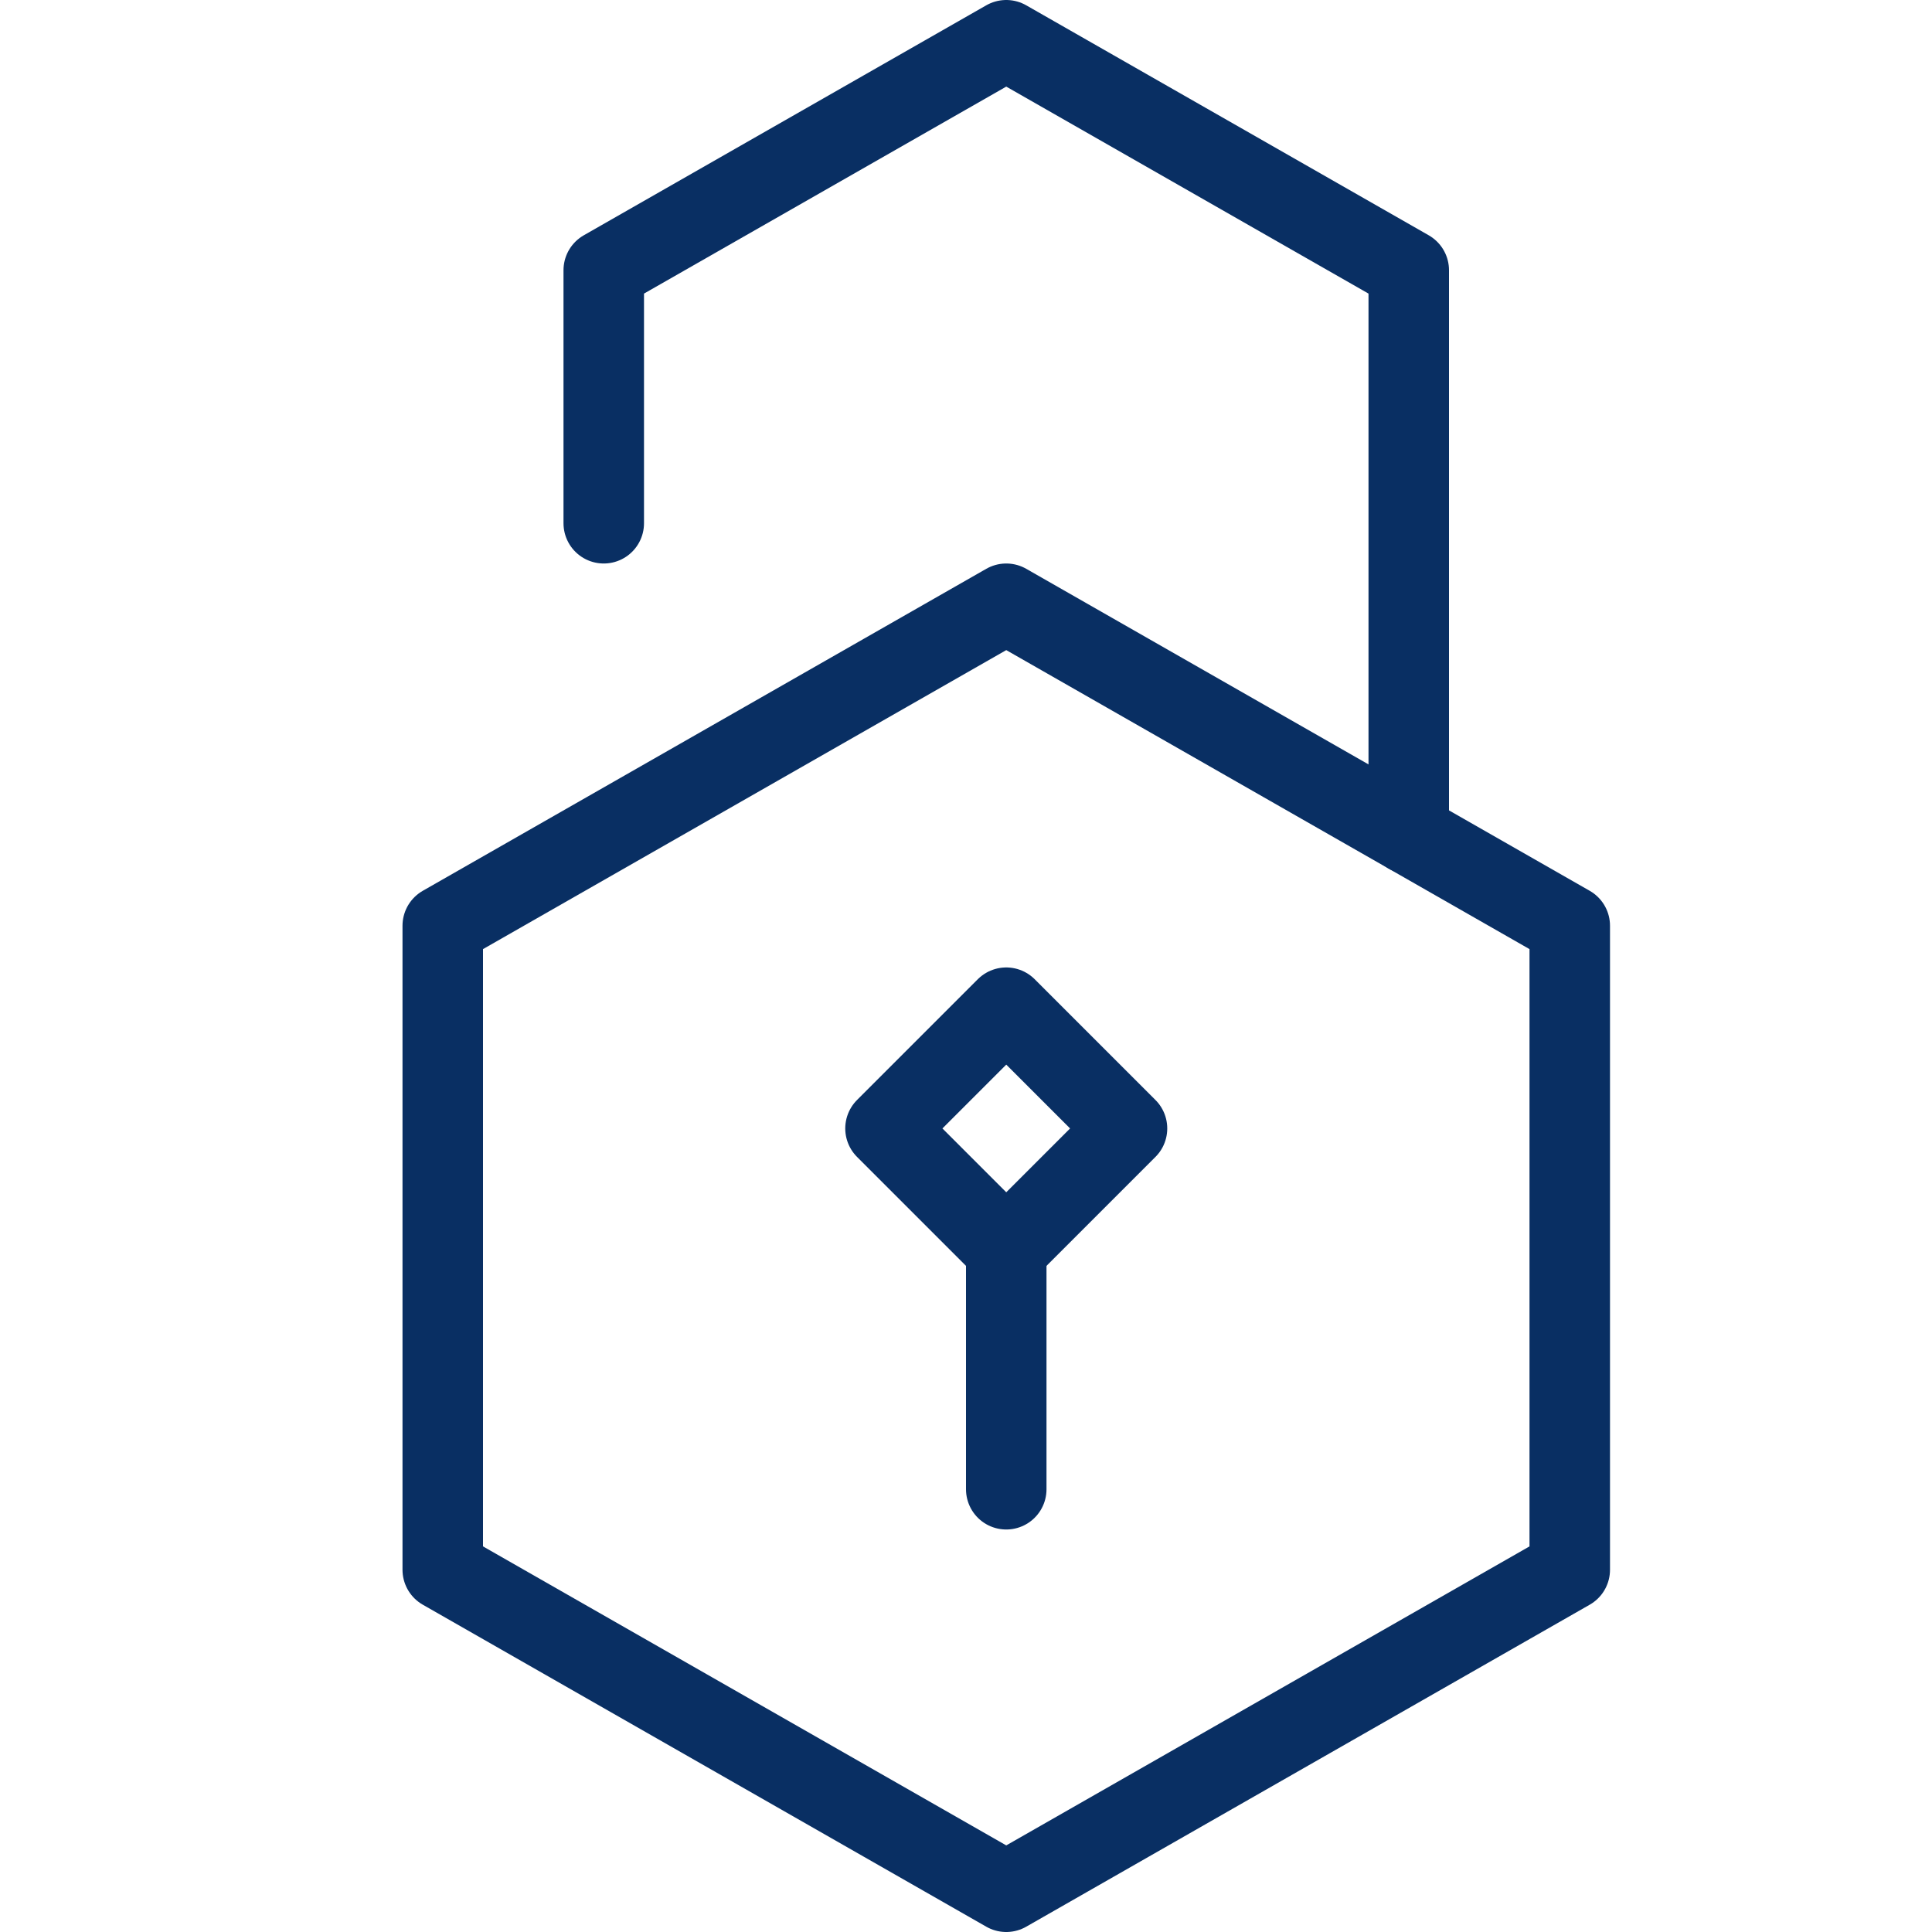
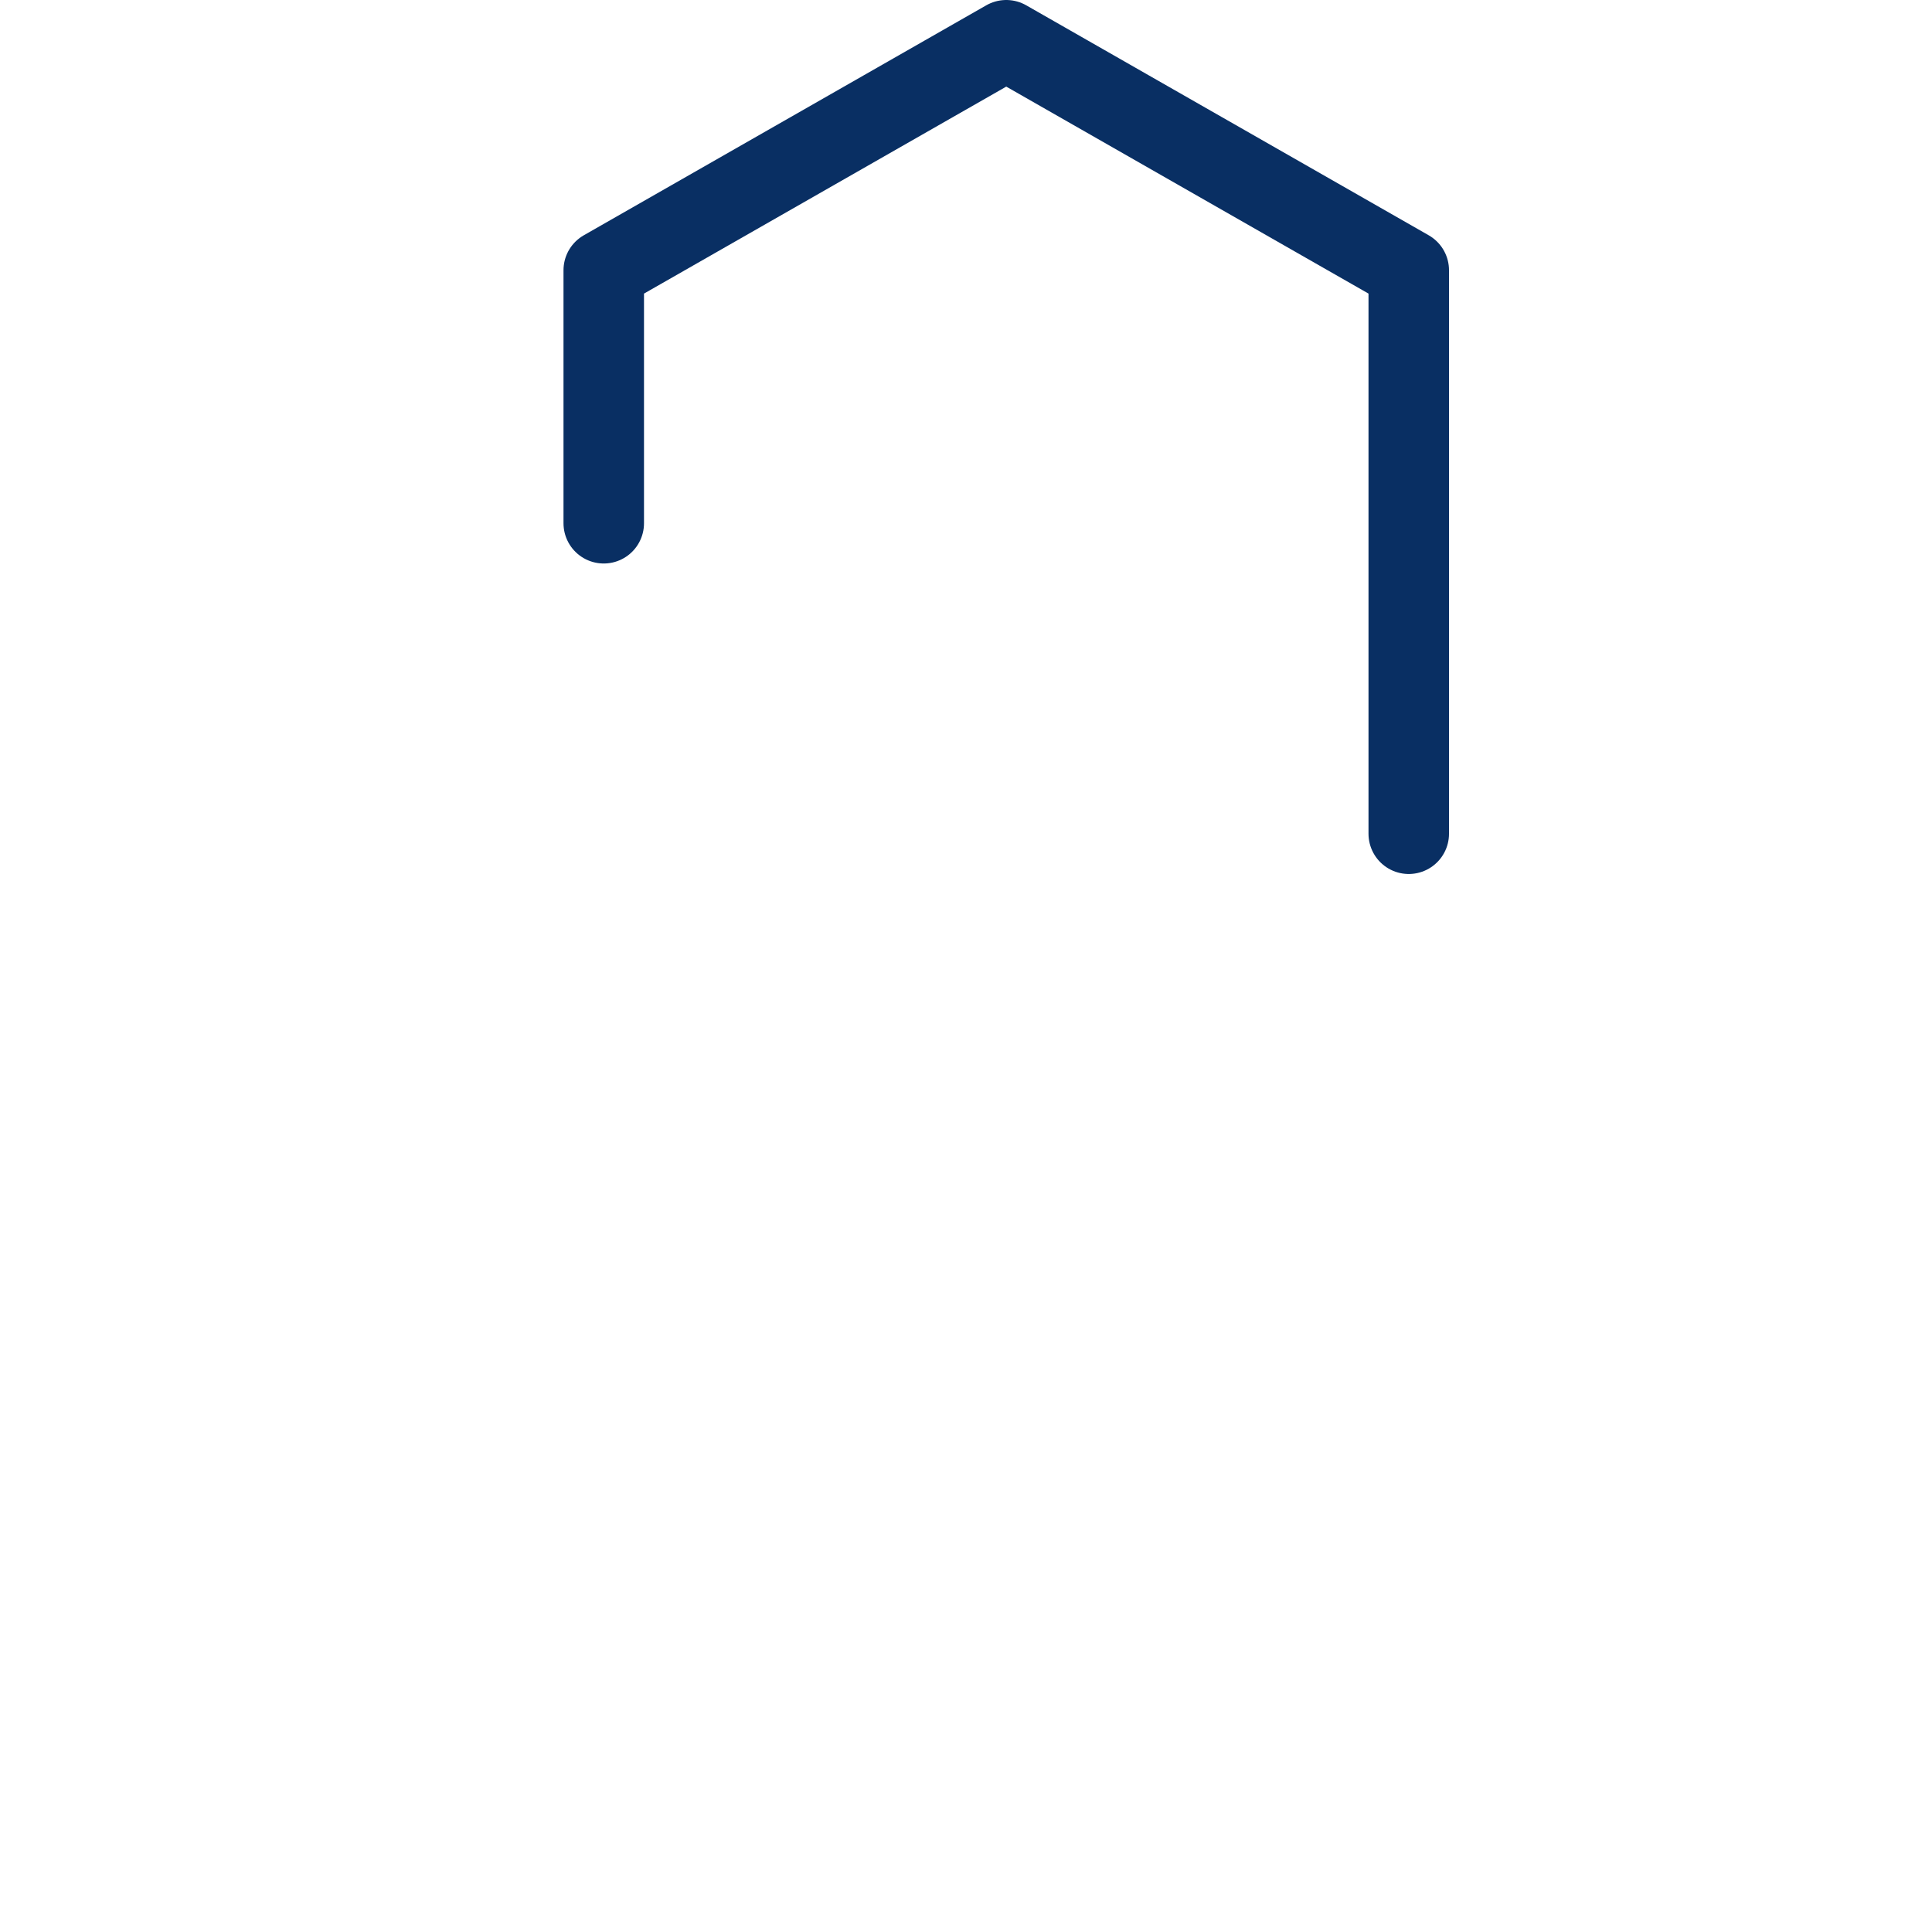
<svg xmlns="http://www.w3.org/2000/svg" fill="none" viewBox="0 0 24 24" id="Lock-Open-4--Streamline-Cyber">
  <desc>
    Lock Open 4 Streamline Icon: https://streamlinehq.com
  </desc>
-   <path stroke="#092f63" stroke-linecap="round" stroke-linejoin="round" stroke-miterlimit="10" d="m12.5 12.518 -1.5 1.5 1.5 1.5 1.5 -1.5 -1.5 -1.5Z" stroke-width="1" />
-   <path stroke="#092f63" stroke-linecap="round" stroke-linejoin="round" stroke-miterlimit="10" d="M12.5 18.5v-3" stroke-width="1" />
-   <path stroke="#092f63" stroke-linecap="round" stroke-linejoin="round" stroke-miterlimit="10" d="m5.5 11.5 7 -4 7 4v8l-7 4 -7 -4v-8Z" stroke-width="1" />
  <path stroke="#092f63" stroke-linecap="round" stroke-linejoin="round" stroke-miterlimit="10" d="M17.5 10.357v-7L12.5 0.5l-5 2.857V6.5" stroke-width="1" />
</svg>